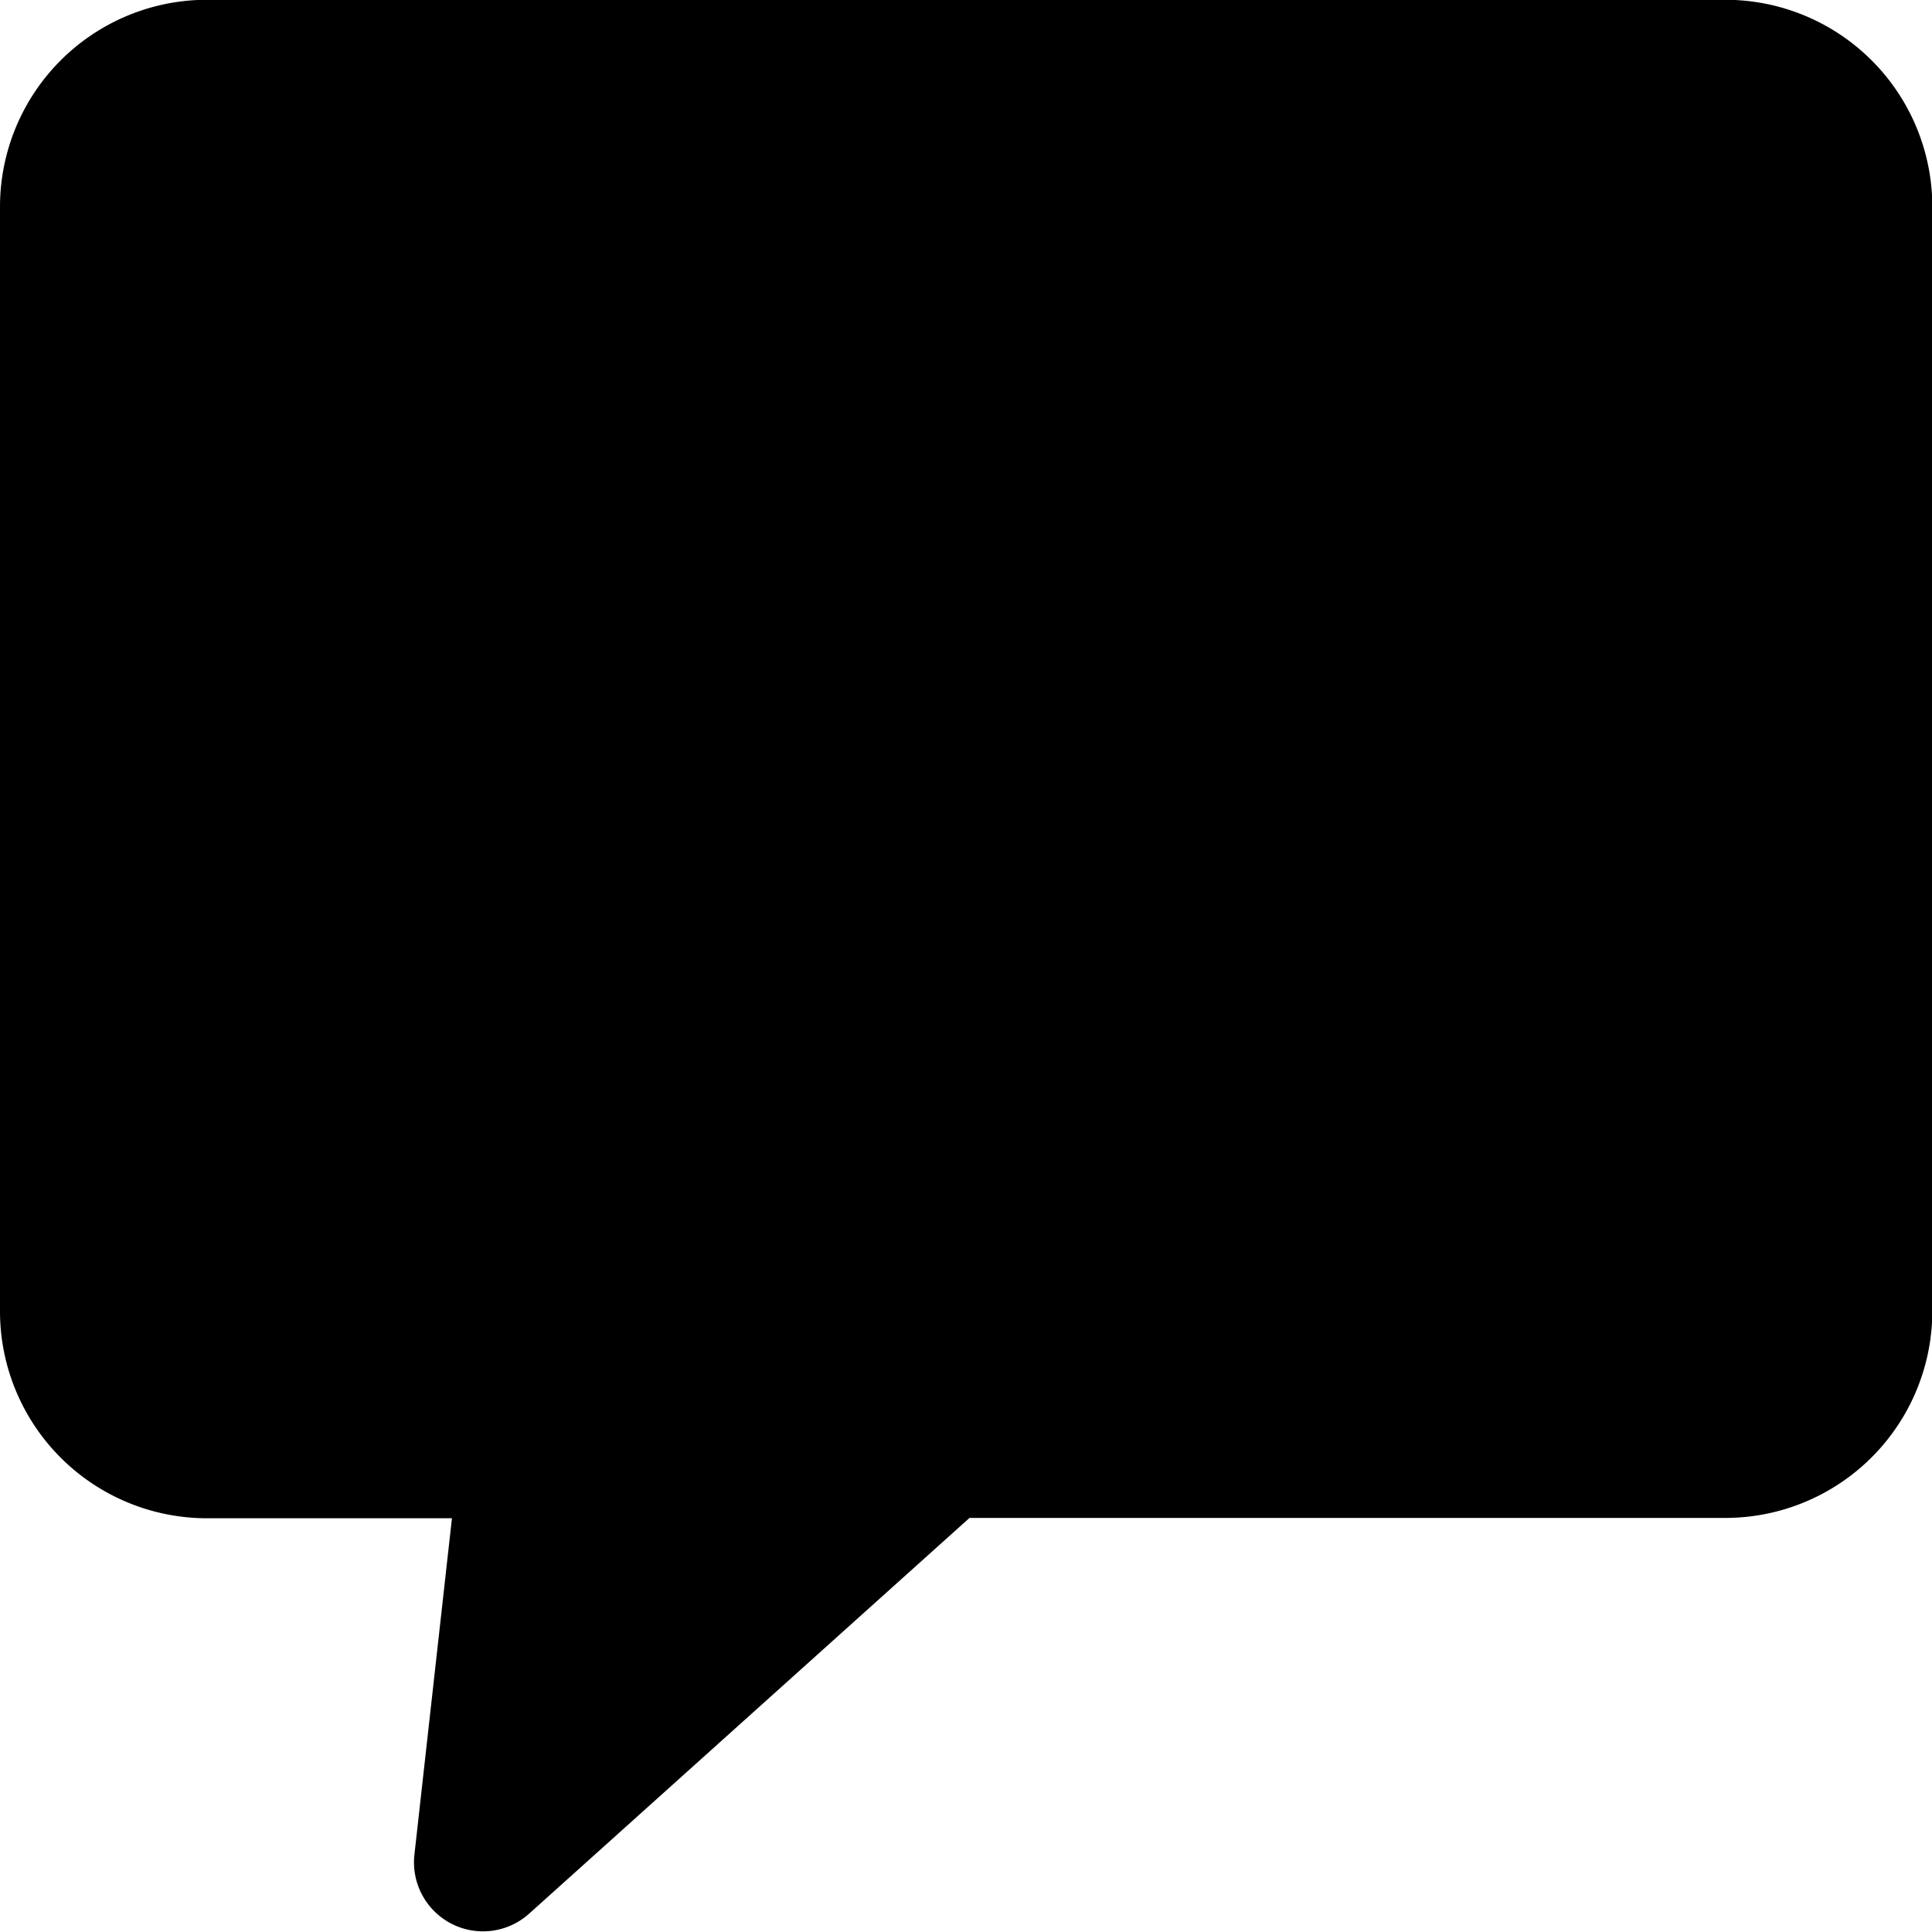
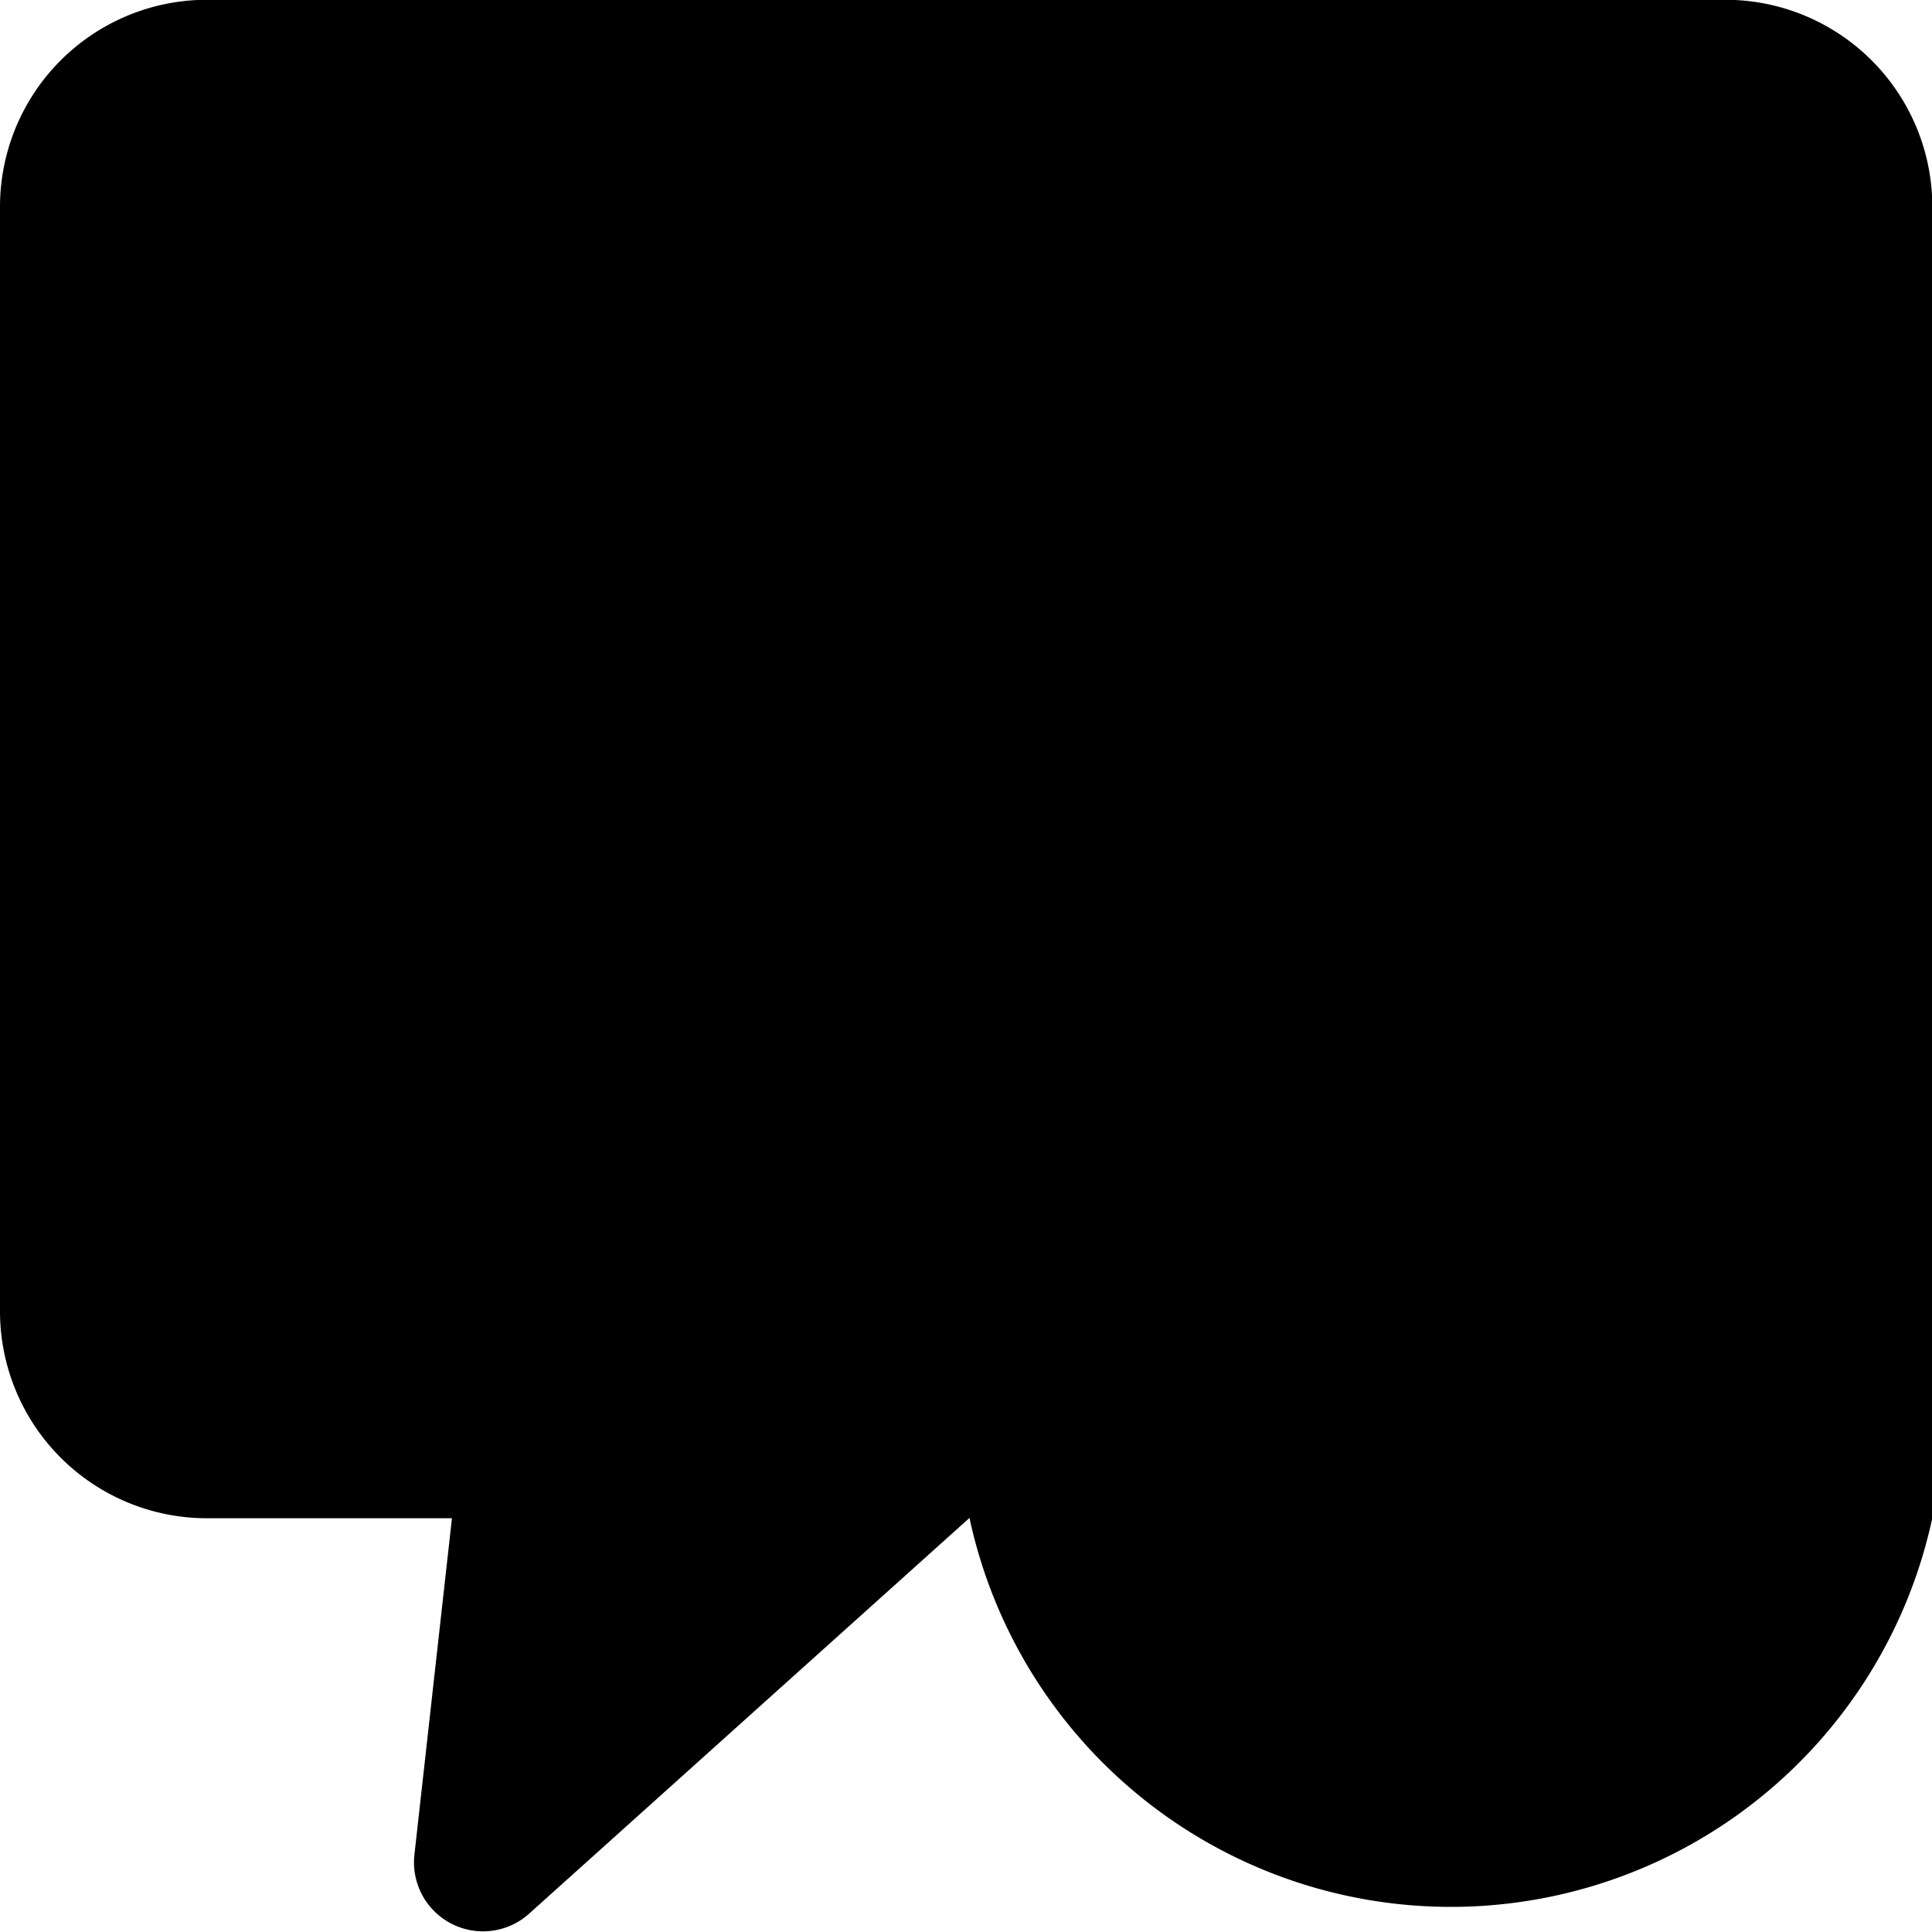
<svg xmlns="http://www.w3.org/2000/svg" width="17.497" height="17.496" viewBox="0 0 17.497 17.496">
-   <path d="M15.622,0H1.875A1.875,1.875,0,0,0,0,1.877v10a1.875,1.875,0,0,0,1.875,1.875H4.093L3.753,16.8a.625.625,0,0,0,1.039.533L8.78,13.749h6.842A1.875,1.875,0,0,0,17.5,11.875v-10A1.875,1.875,0,0,0,15.622,0Z" transform="translate(0 -0.002)" />
+   <path d="M15.622,0H1.875A1.875,1.875,0,0,0,0,1.877v10a1.875,1.875,0,0,0,1.875,1.875H4.093L3.753,16.8a.625.625,0,0,0,1.039.533L8.78,13.749A1.875,1.875,0,0,0,17.5,11.875v-10A1.875,1.875,0,0,0,15.622,0Z" transform="translate(0 -0.002)" />
</svg>